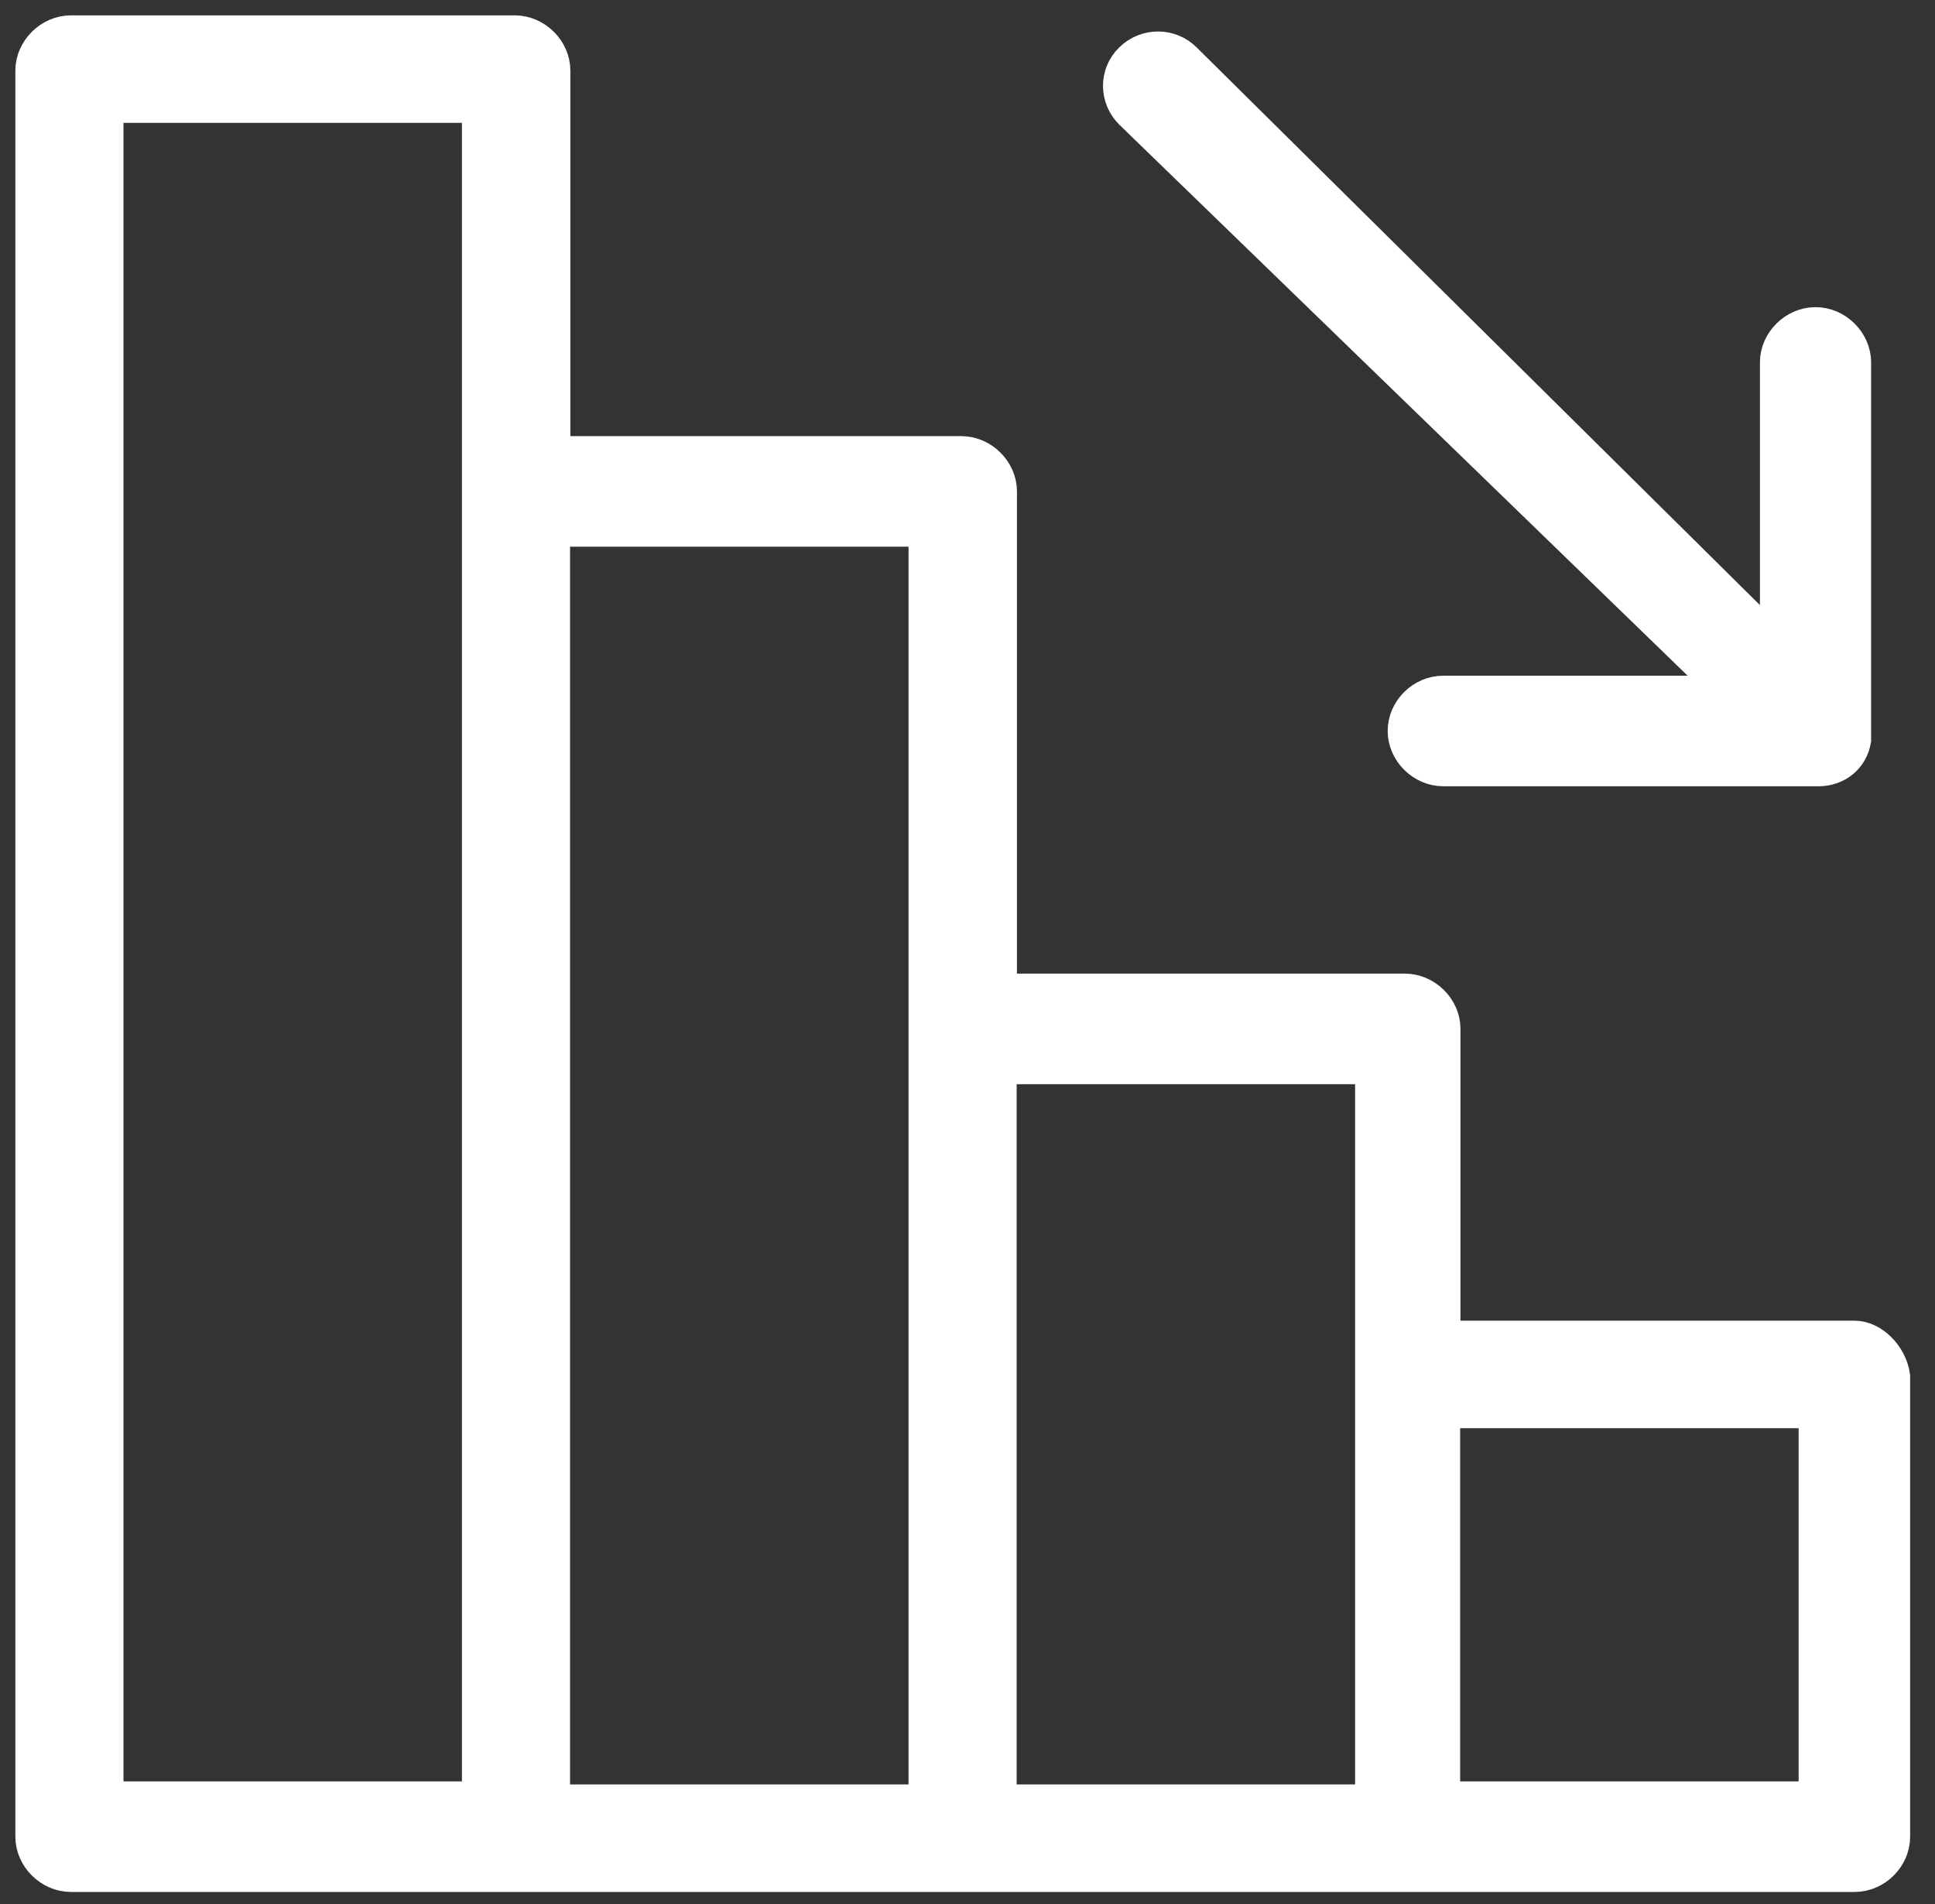
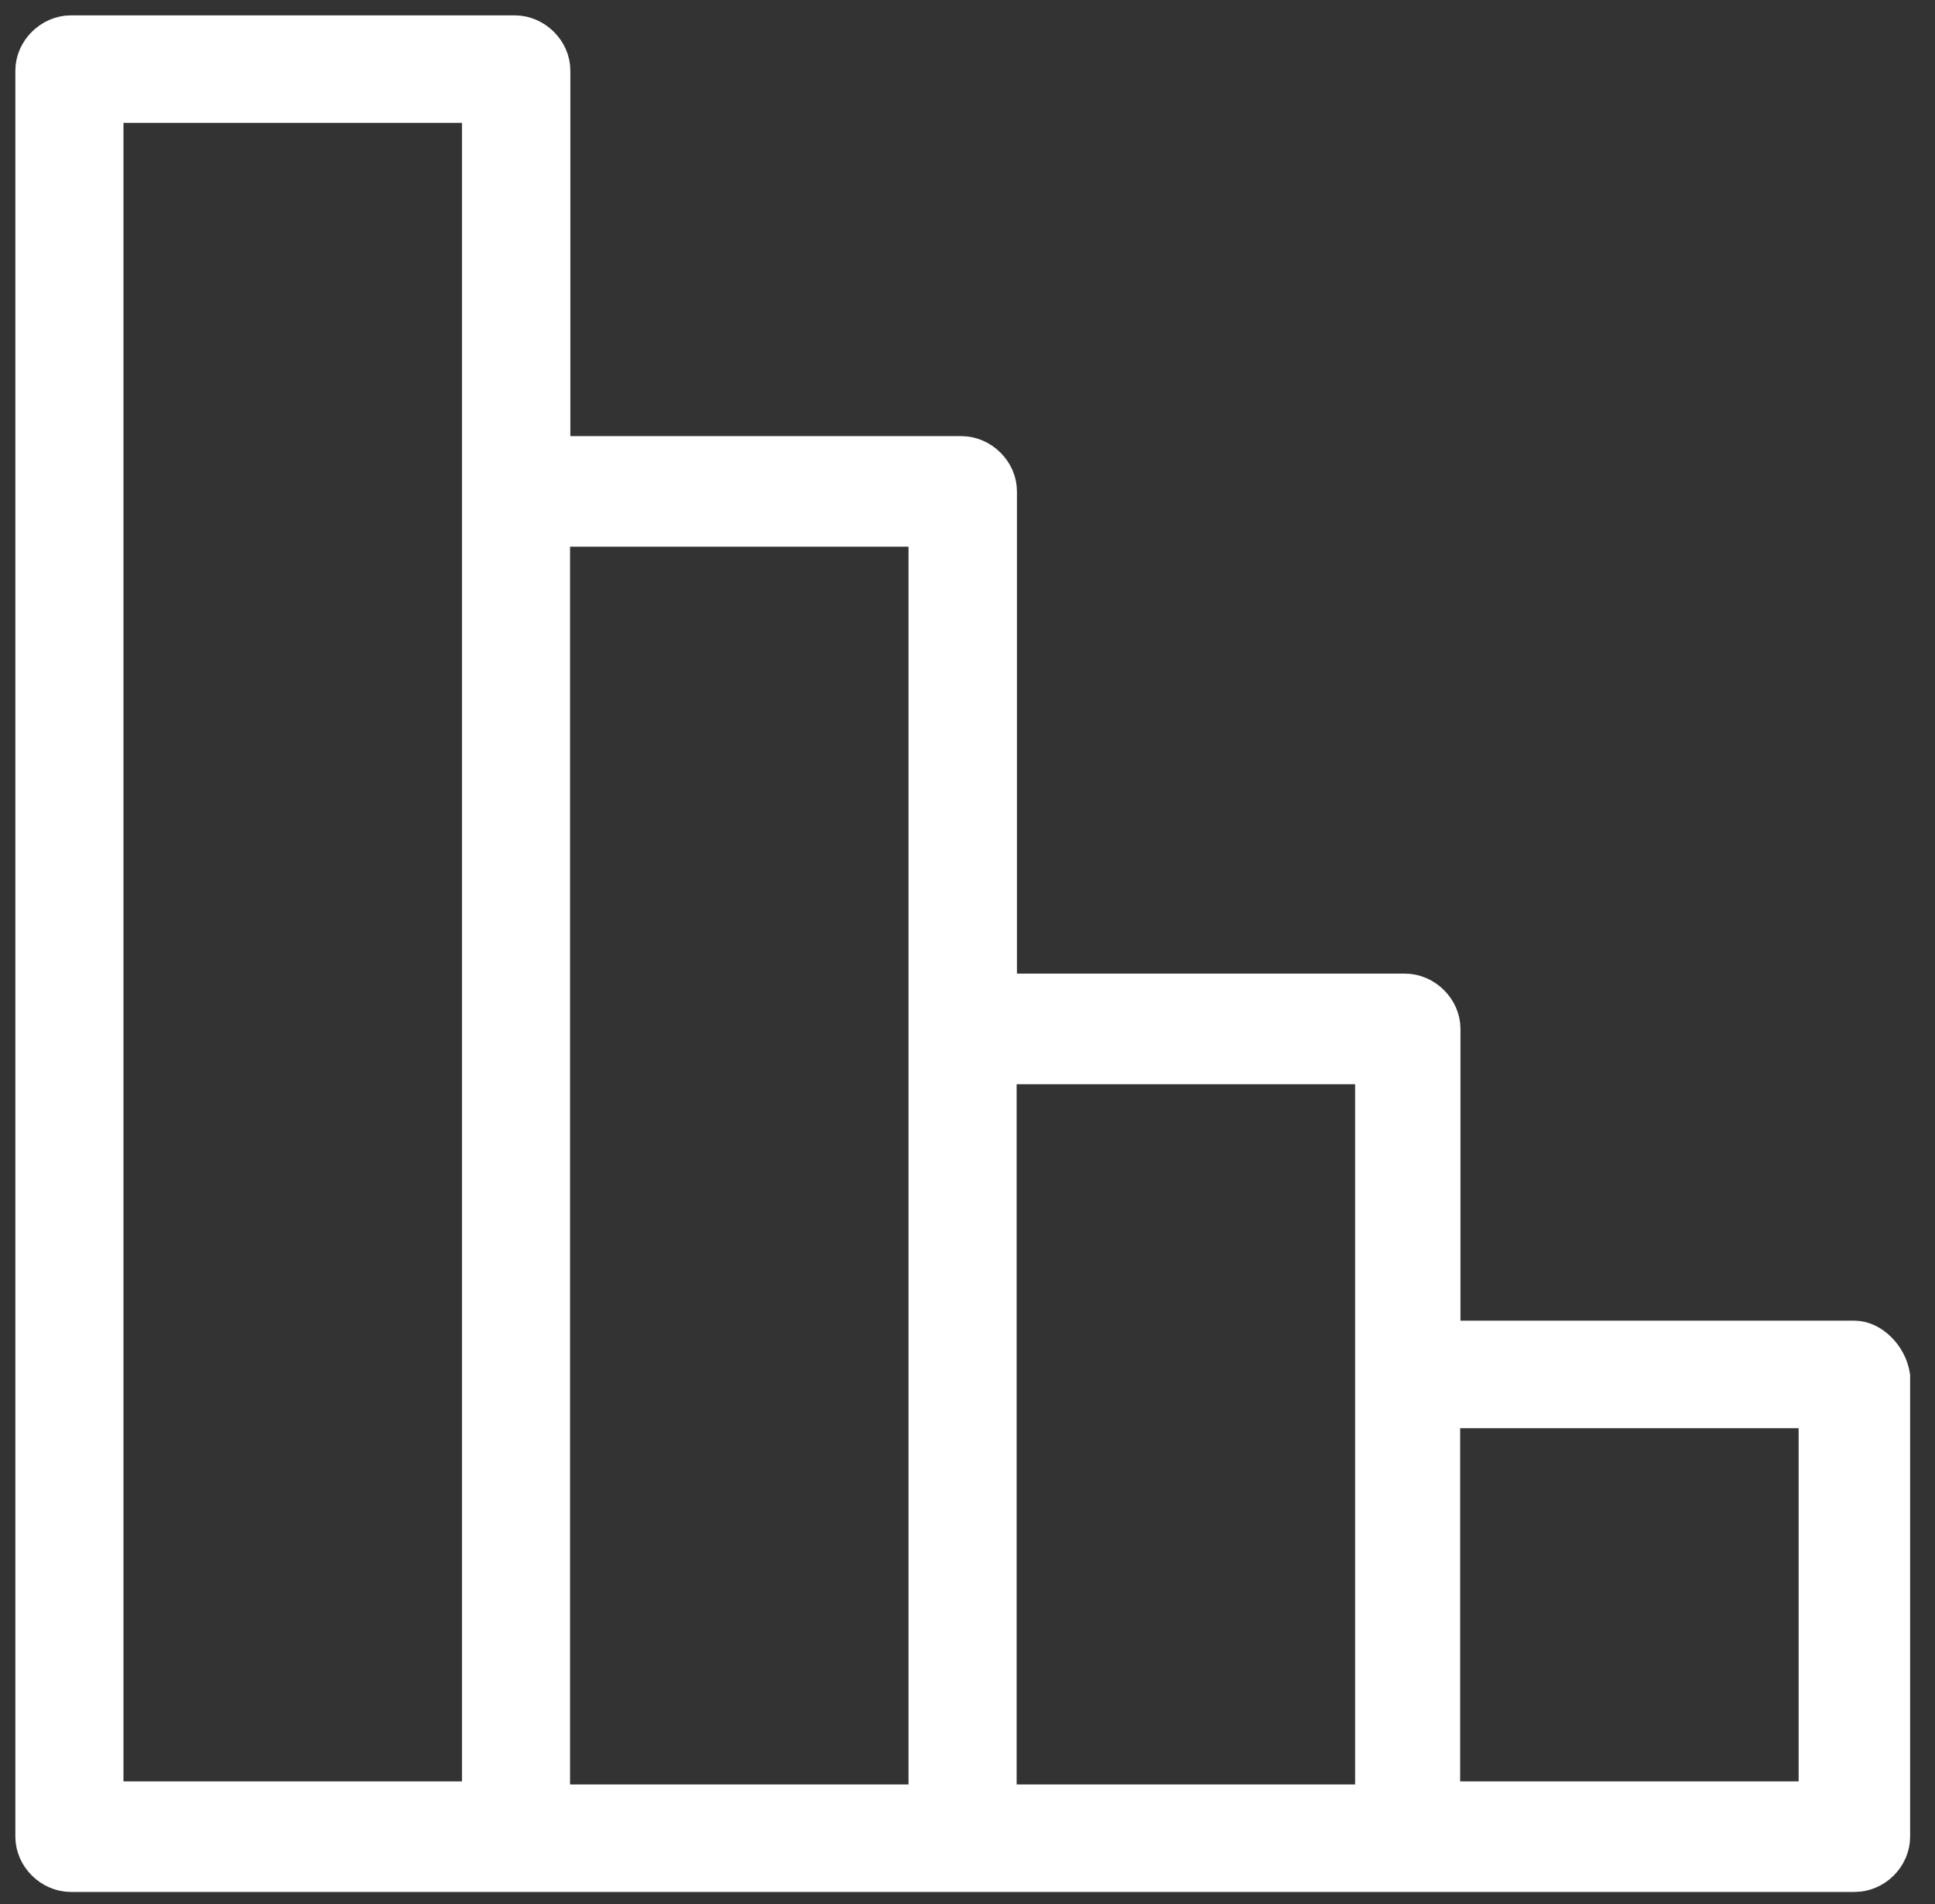
<svg xmlns="http://www.w3.org/2000/svg" width="63" height="62" viewBox="0 0 63 62" fill="none">
  <rect x="0" y="0" width="63" height="62" fill="#333333" stroke="none" />
  <path d="M60.38 43.5H47.05V33.5C47.05 32.8 46.44 32.2 45.74 32.2H32.61V16C32.61 15.3 32 14.7 31.3 14.7H18.07V2.3C18.07 1.6 17.46 1 16.76 1H2.31C1.61 1 1 1.6 1 2.3V59.8C1 60.5 1.61 61.1 2.31 61.1H60.38C61.09 61.1 61.69 60.5 61.69 59.8V44.8C61.59 44.1 60.98 43.5 60.38 43.5ZM3.52 3.5H15.54V58.5H3.52V3.5ZM18.06 17.3H30.08V58.6H18.06V17.3ZM32.6 34.8H44.62V58.6H32.6V34.8ZM59.06 58.5H47.04V46H59.06V58.5Z" fill="white" stroke="white" />
-   <path d="M56.18 22.5H46.99C46.28 22.5 45.68 23.1 45.68 23.8C45.68 24.5 46.29 25.1 46.99 25.1H59.21C59.82 25.1 60.32 24.7 60.42 24.1C60.42 23.9 60.42 24.7 60.42 11.8C60.42 11.1 59.81 10.5 59.11 10.5C58.41 10.5 57.8 11.1 57.8 11.8V20.9L38.61 1.9C38.11 1.4 37.3 1.4 36.79 1.9C36.28 2.4 36.29 3.2 36.79 3.7L56.18 22.5Z" fill="white" stroke="white" />
</svg>